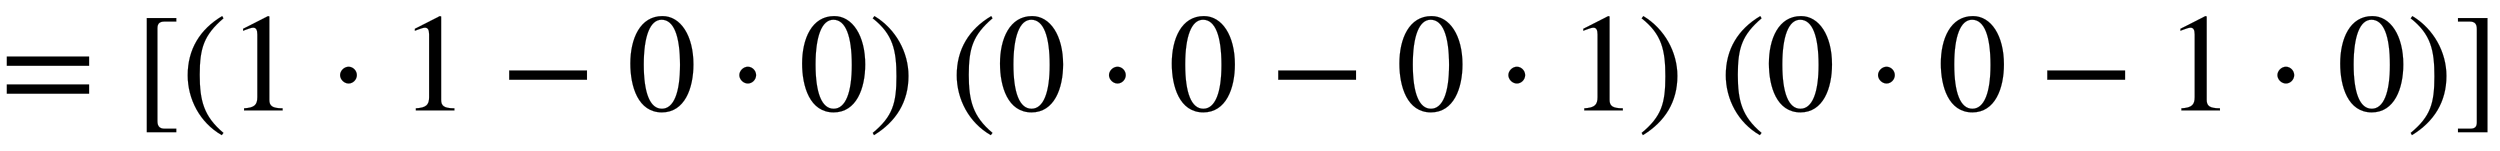
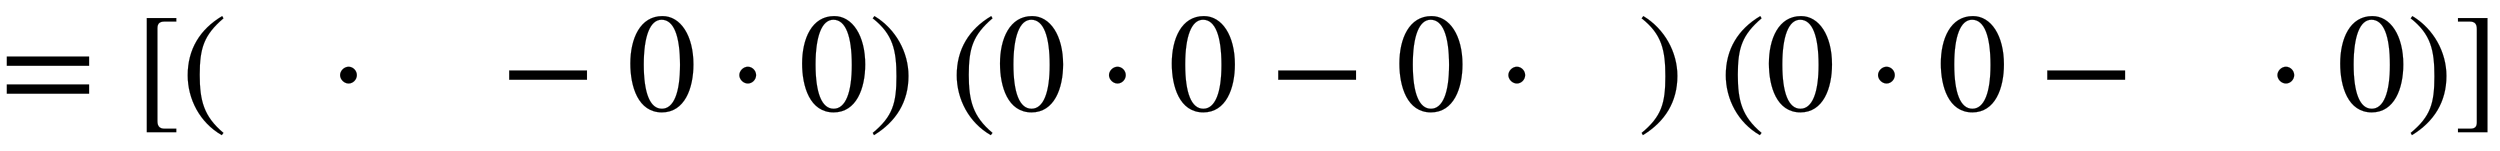
<svg xmlns="http://www.w3.org/2000/svg" xmlns:xlink="http://www.w3.org/1999/xlink" width="41.604ex" height="2.509ex" style="vertical-align: -0.671ex;" viewBox="0 -791.3 17912.8 1080.4" role="img" focusable="false" aria-labelledby="MathJax-SVG-1-Title">
  <title id="MathJax-SVG-1-Title">equals left-bracket left-parenthesis 1 dot 1 minus 0 dot 0 right-parenthesis left-parenthesis 0 dot 0 minus 0 dot 1 right-parenthesis left-parenthesis 0 dot 0 minus 1 dot 0 right-parenthesis right-bracket</title>
  <defs aria-hidden="true">
    <path stroke-width="1" id="E1-STIXWEBMAIN-3D" d="M637 320h-589v66h589v-66zM637 120h-589v66h589v-66Z" />
    <path stroke-width="1" id="E1-STIXWEBMAIN-5B" d="M299 -156h-211v818h211v-25h-83c-34 0 -52 -12 -52 -48v-666c0 -40 19 -54 52 -54h83v-25Z" />
    <path stroke-width="1" id="E1-STIXWEBMAIN-28" d="M304 -161l-12 -16c-158 90 -244 259 -244 429c0 185 87 329 247 424l9 -16c-139 -119 -170 -212 -170 -405c0 -186 30 -299 170 -416Z" />
-     <path stroke-width="1" id="E1-STIXWEBMAIN-31" d="M394 0h-276v15c74 4 95 25 95 80v449c0 34 -9 49 -30 49c-10 0 -27 -5 -45 -12l-27 -10v14l179 91l9 -3v-597c0 -43 20 -61 95 -61v-15Z" />
-     <path stroke-width="1" id="E1-STIXWEBMAIN-22C5" d="M203 253c0 -32 -27 -60 -59 -60c-33 0 -61 30 -61 60s28 60 61 60c32 0 59 -28 59 -60Z" />
+     <path stroke-width="1" id="E1-STIXWEBMAIN-22C5" d="M203 253c0 -32 -27 -60 -59 -60c-33 0 -61 30 -61 60s28 60 61 60c32 0 59 -28 59 -60" />
    <path stroke-width="1" id="E1-STIXWEBMAIN-2212" d="M621 220h-557v66h557v-66Z" />
    <path stroke-width="1" id="E1-STIXWEBMAIN-30" d="M476 330c0 -172 -63 -344 -226 -344c-171 0 -226 186 -226 350c0 177 69 340 230 340c131 0 222 -141 222 -346zM380 325c0 208 -44 325 -132 325c-83 0 -128 -118 -128 -321s44 -317 130 -317c85 0 130 115 130 313Z" />
    <path stroke-width="1" id="E1-STIXWEBMAIN-29" d="M29 660l12 16c153 -92 244 -259 244 -429c0 -185 -88 -327 -247 -424l-9 16c142 117 170 211 170 405c0 187 -25 302 -170 416Z" />
    <path stroke-width="1" id="E1-STIXWEBMAIN-5D" d="M245 -156h-211v25h88c35 0 47 15 47 46v668c0 35 -13 54 -51 54h-84v25h211v-818Z" />
  </defs>
  <g stroke="currentColor" fill="currentColor" stroke-width="0" transform="matrix(1 0 0 -1 0 0)" aria-hidden="true">
    <use xlink:href="#E1-STIXWEBMAIN-3D" x="0" y="0" />
    <use xlink:href="#E1-STIXWEBMAIN-5B" x="963" y="0" />
    <use xlink:href="#E1-STIXWEBMAIN-28" x="1296" y="0" />
    <use xlink:href="#E1-STIXWEBMAIN-31" x="1630" y="0" />
    <use xlink:href="#E1-STIXWEBMAIN-22C5" x="2353" y="0" />
    <use xlink:href="#E1-STIXWEBMAIN-31" x="2861" y="0" />
    <use xlink:href="#E1-STIXWEBMAIN-2212" x="3584" y="0" />
    <use xlink:href="#E1-STIXWEBMAIN-30" x="4492" y="0" />
    <use xlink:href="#E1-STIXWEBMAIN-22C5" x="5214" y="0" />
    <use xlink:href="#E1-STIXWEBMAIN-30" x="5723" y="0" />
    <use xlink:href="#E1-STIXWEBMAIN-29" x="6224" y="0" />
    <use xlink:href="#E1-STIXWEBMAIN-28" x="6807" y="0" />
    <use xlink:href="#E1-STIXWEBMAIN-30" x="7141" y="0" />
    <use xlink:href="#E1-STIXWEBMAIN-22C5" x="7863" y="0" />
    <use xlink:href="#E1-STIXWEBMAIN-30" x="8372" y="0" />
    <use xlink:href="#E1-STIXWEBMAIN-2212" x="9095" y="0" />
    <use xlink:href="#E1-STIXWEBMAIN-30" x="10003" y="0" />
    <use xlink:href="#E1-STIXWEBMAIN-22C5" x="10725" y="0" />
    <use xlink:href="#E1-STIXWEBMAIN-31" x="11234" y="0" />
    <use xlink:href="#E1-STIXWEBMAIN-29" x="11734" y="0" />
    <use xlink:href="#E1-STIXWEBMAIN-28" x="12318" y="0" />
    <use xlink:href="#E1-STIXWEBMAIN-30" x="12651" y="0" />
    <use xlink:href="#E1-STIXWEBMAIN-22C5" x="13374" y="0" />
    <use xlink:href="#E1-STIXWEBMAIN-30" x="13883" y="0" />
    <use xlink:href="#E1-STIXWEBMAIN-2212" x="14606" y="0" />
    <use xlink:href="#E1-STIXWEBMAIN-31" x="15513" y="0" />
    <use xlink:href="#E1-STIXWEBMAIN-22C5" x="16236" y="0" />
    <use xlink:href="#E1-STIXWEBMAIN-30" x="16745" y="0" />
    <use xlink:href="#E1-STIXWEBMAIN-29" x="17245" y="0" />
    <use xlink:href="#E1-STIXWEBMAIN-5D" x="17579" y="0" />
  </g>
</svg>